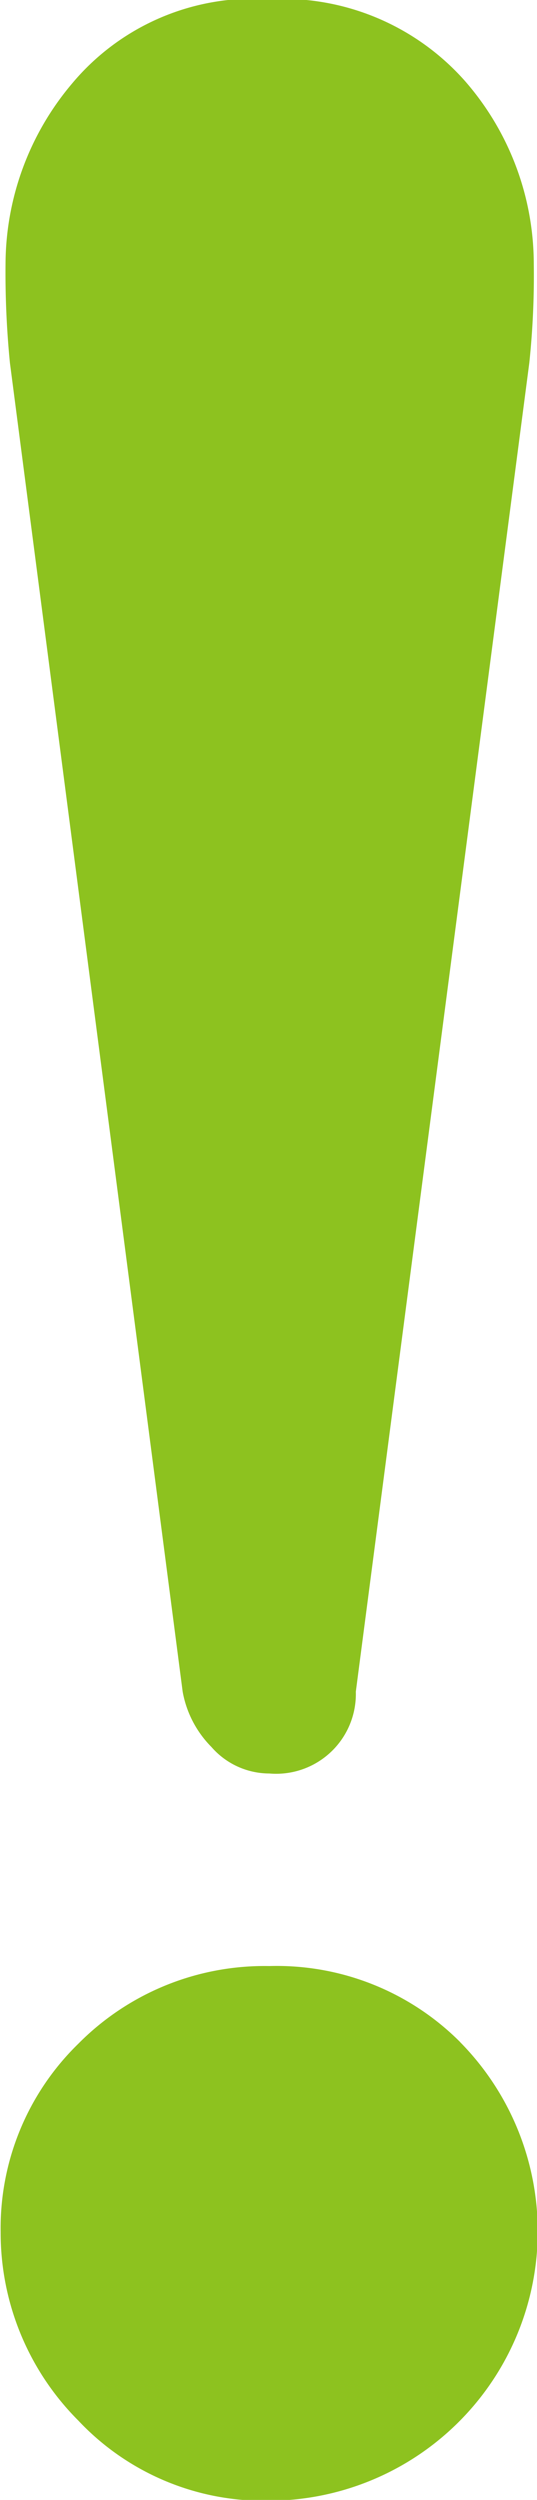
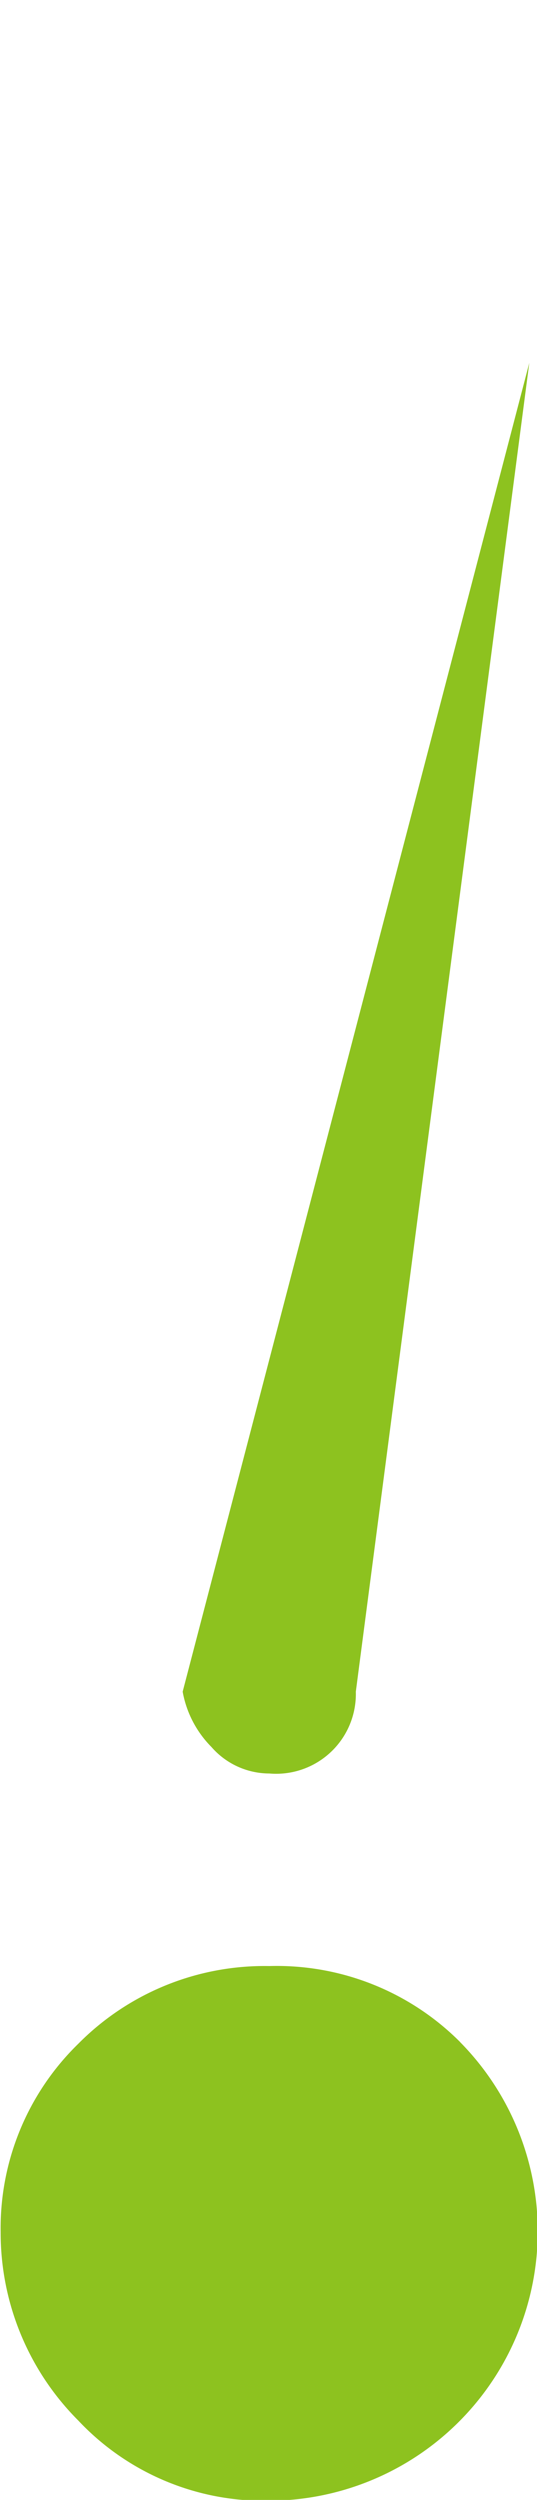
<svg xmlns="http://www.w3.org/2000/svg" width="6.5" height="30.25" viewBox="0 0 6.5 30.25">
  <defs>
    <style>
      .cls-1 {
        fill: #8dc21f;
        fill-rule: evenodd;
      }
    </style>
  </defs>
-   <path id="icn_trouble01.svg" class="cls-1" d="M448.742,1992.5a1.269,1.269,0,0,0,.349.67,0.931,0.931,0,0,0,.7.32,0.965,0.965,0,0,0,1.047-.99l2.1-16.08a10.069,10.069,0,0,0,.054-1.2,3.37,3.37,0,0,0-.833-2.21,2.948,2.948,0,0,0-2.364-.99,2.861,2.861,0,0,0-2.391,1.02,3.4,3.4,0,0,0-.806,2.18,11.077,11.077,0,0,0,.053,1.2Zm3.359,4.24a3.134,3.134,0,0,0-2.311-.92,3.17,3.17,0,0,0-2.311.94,3.114,3.114,0,0,0-.94,2.28,3.213,3.213,0,0,0,.94,2.28,3.082,3.082,0,0,0,2.311.97A3.26,3.26,0,0,0,452.1,1996.74Z" transform="translate(-446.531 -1972.03)" />
+   <path id="icn_trouble01.svg" class="cls-1" d="M448.742,1992.5a1.269,1.269,0,0,0,.349.67,0.931,0.931,0,0,0,.7.32,0.965,0.965,0,0,0,1.047-.99l2.1-16.08Zm3.359,4.24a3.134,3.134,0,0,0-2.311-.92,3.17,3.17,0,0,0-2.311.94,3.114,3.114,0,0,0-.94,2.28,3.213,3.213,0,0,0,.94,2.28,3.082,3.082,0,0,0,2.311.97A3.26,3.26,0,0,0,452.1,1996.74Z" transform="translate(-446.531 -1972.03)" />
</svg>